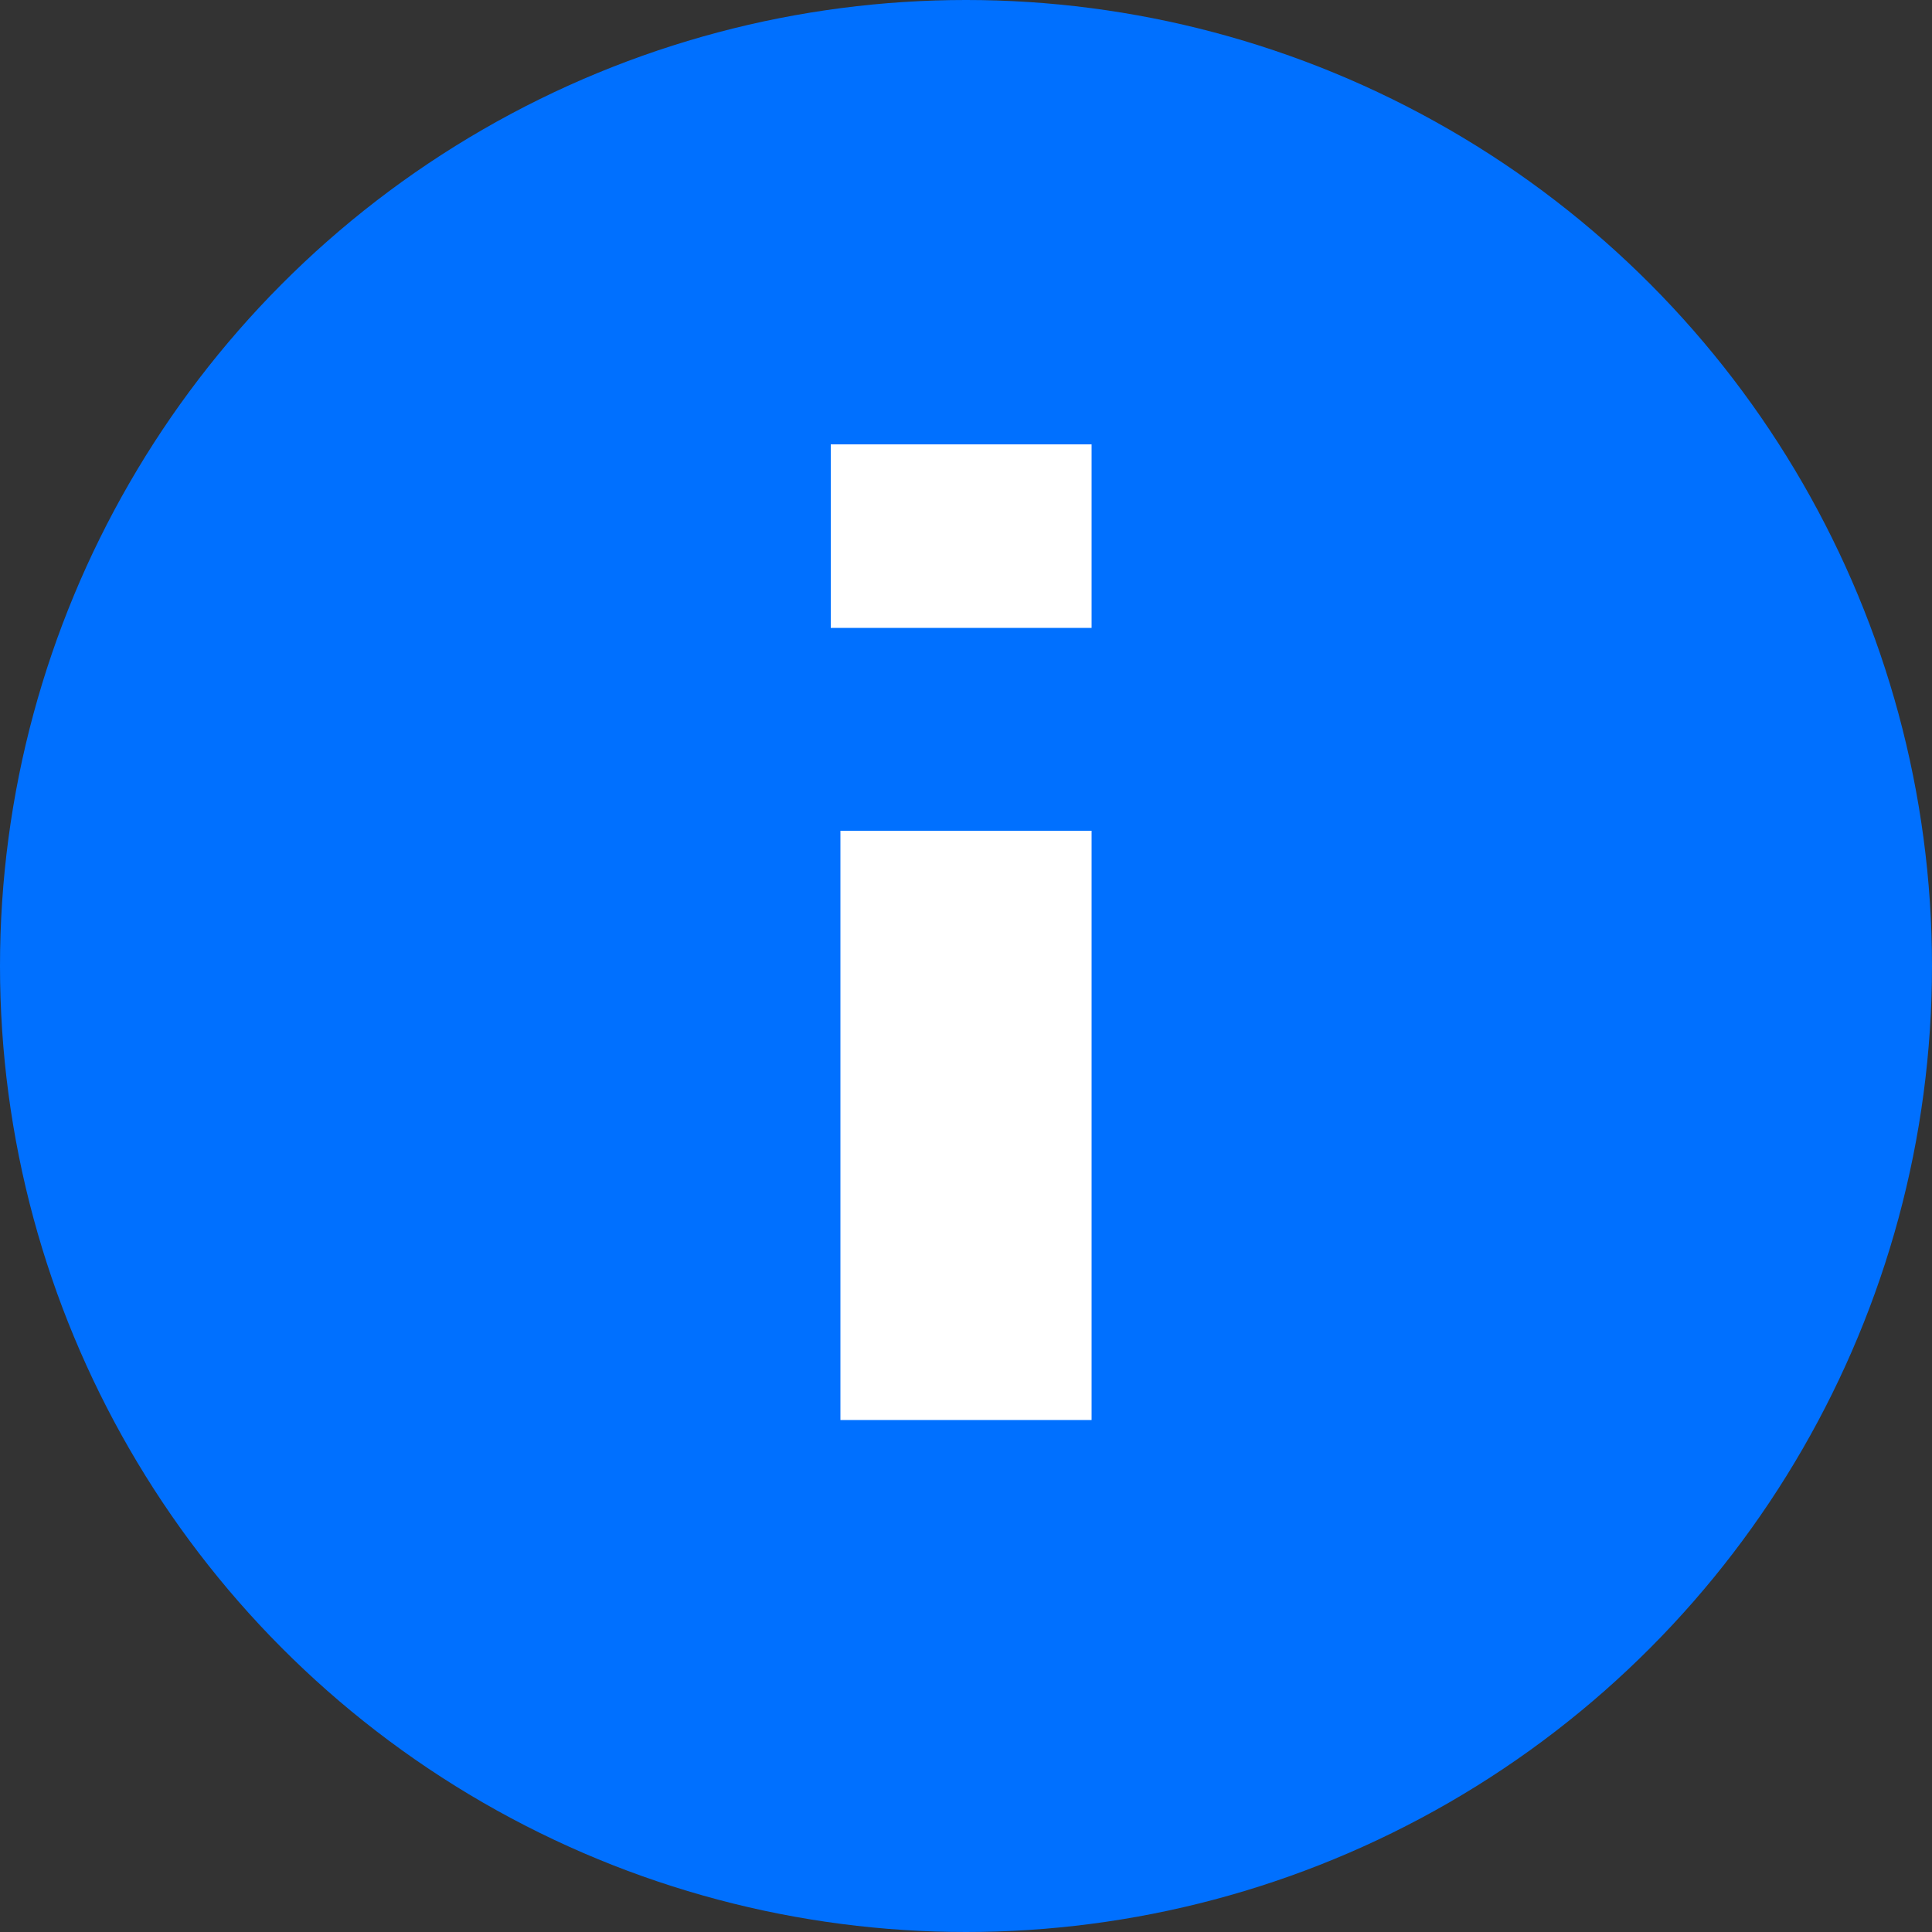
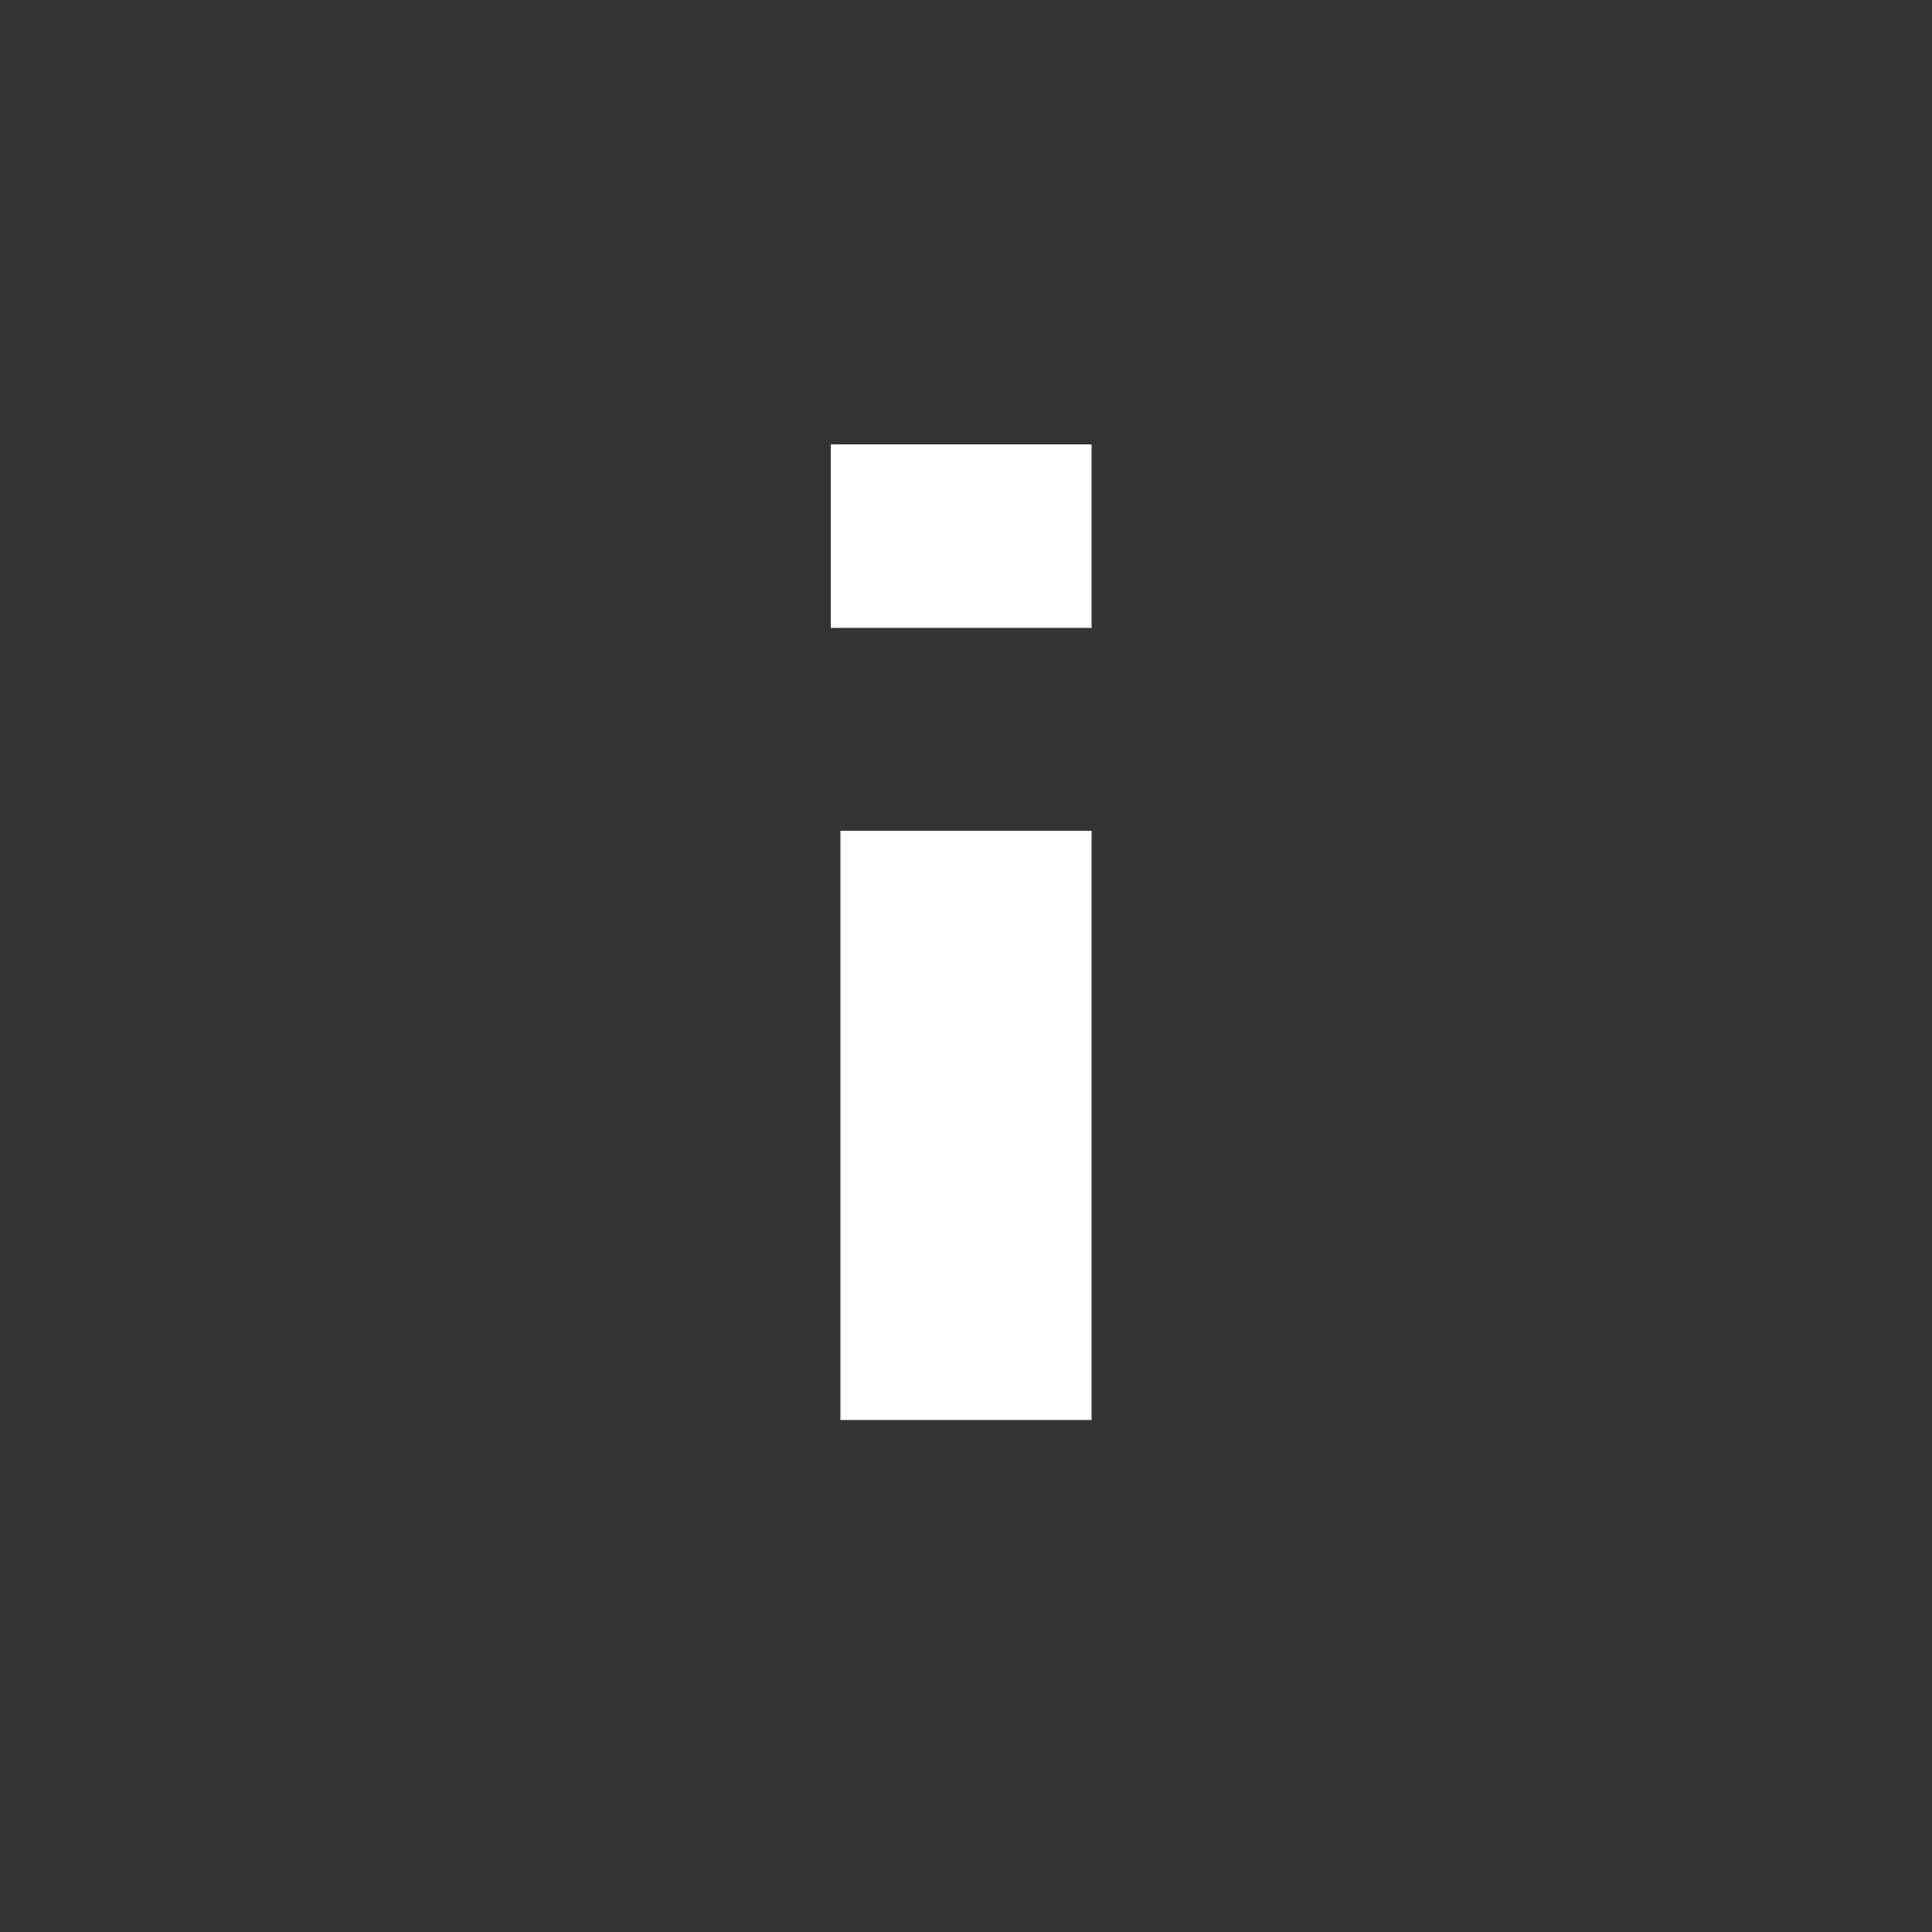
<svg xmlns="http://www.w3.org/2000/svg" width="20" height="20" x="0px" y="0px" viewBox="0 0 20 20" enable-background="new 0 0 20 20" xml:space="preserve">
  <rect x="0" y="0" width="20" height="20" fill="#333333" stroke="none" />
-   <circle id="XMLID_3_" fill="#0070FF" cx="10" cy="10" r="10" />
  <path id="XMLID_39_" fill="#FFFFFF" d="M8.6,4.6h2.7v1.9H8.6V4.6z M8.7,8.6h2.6v6.1H8.7V8.6z" />
</svg>